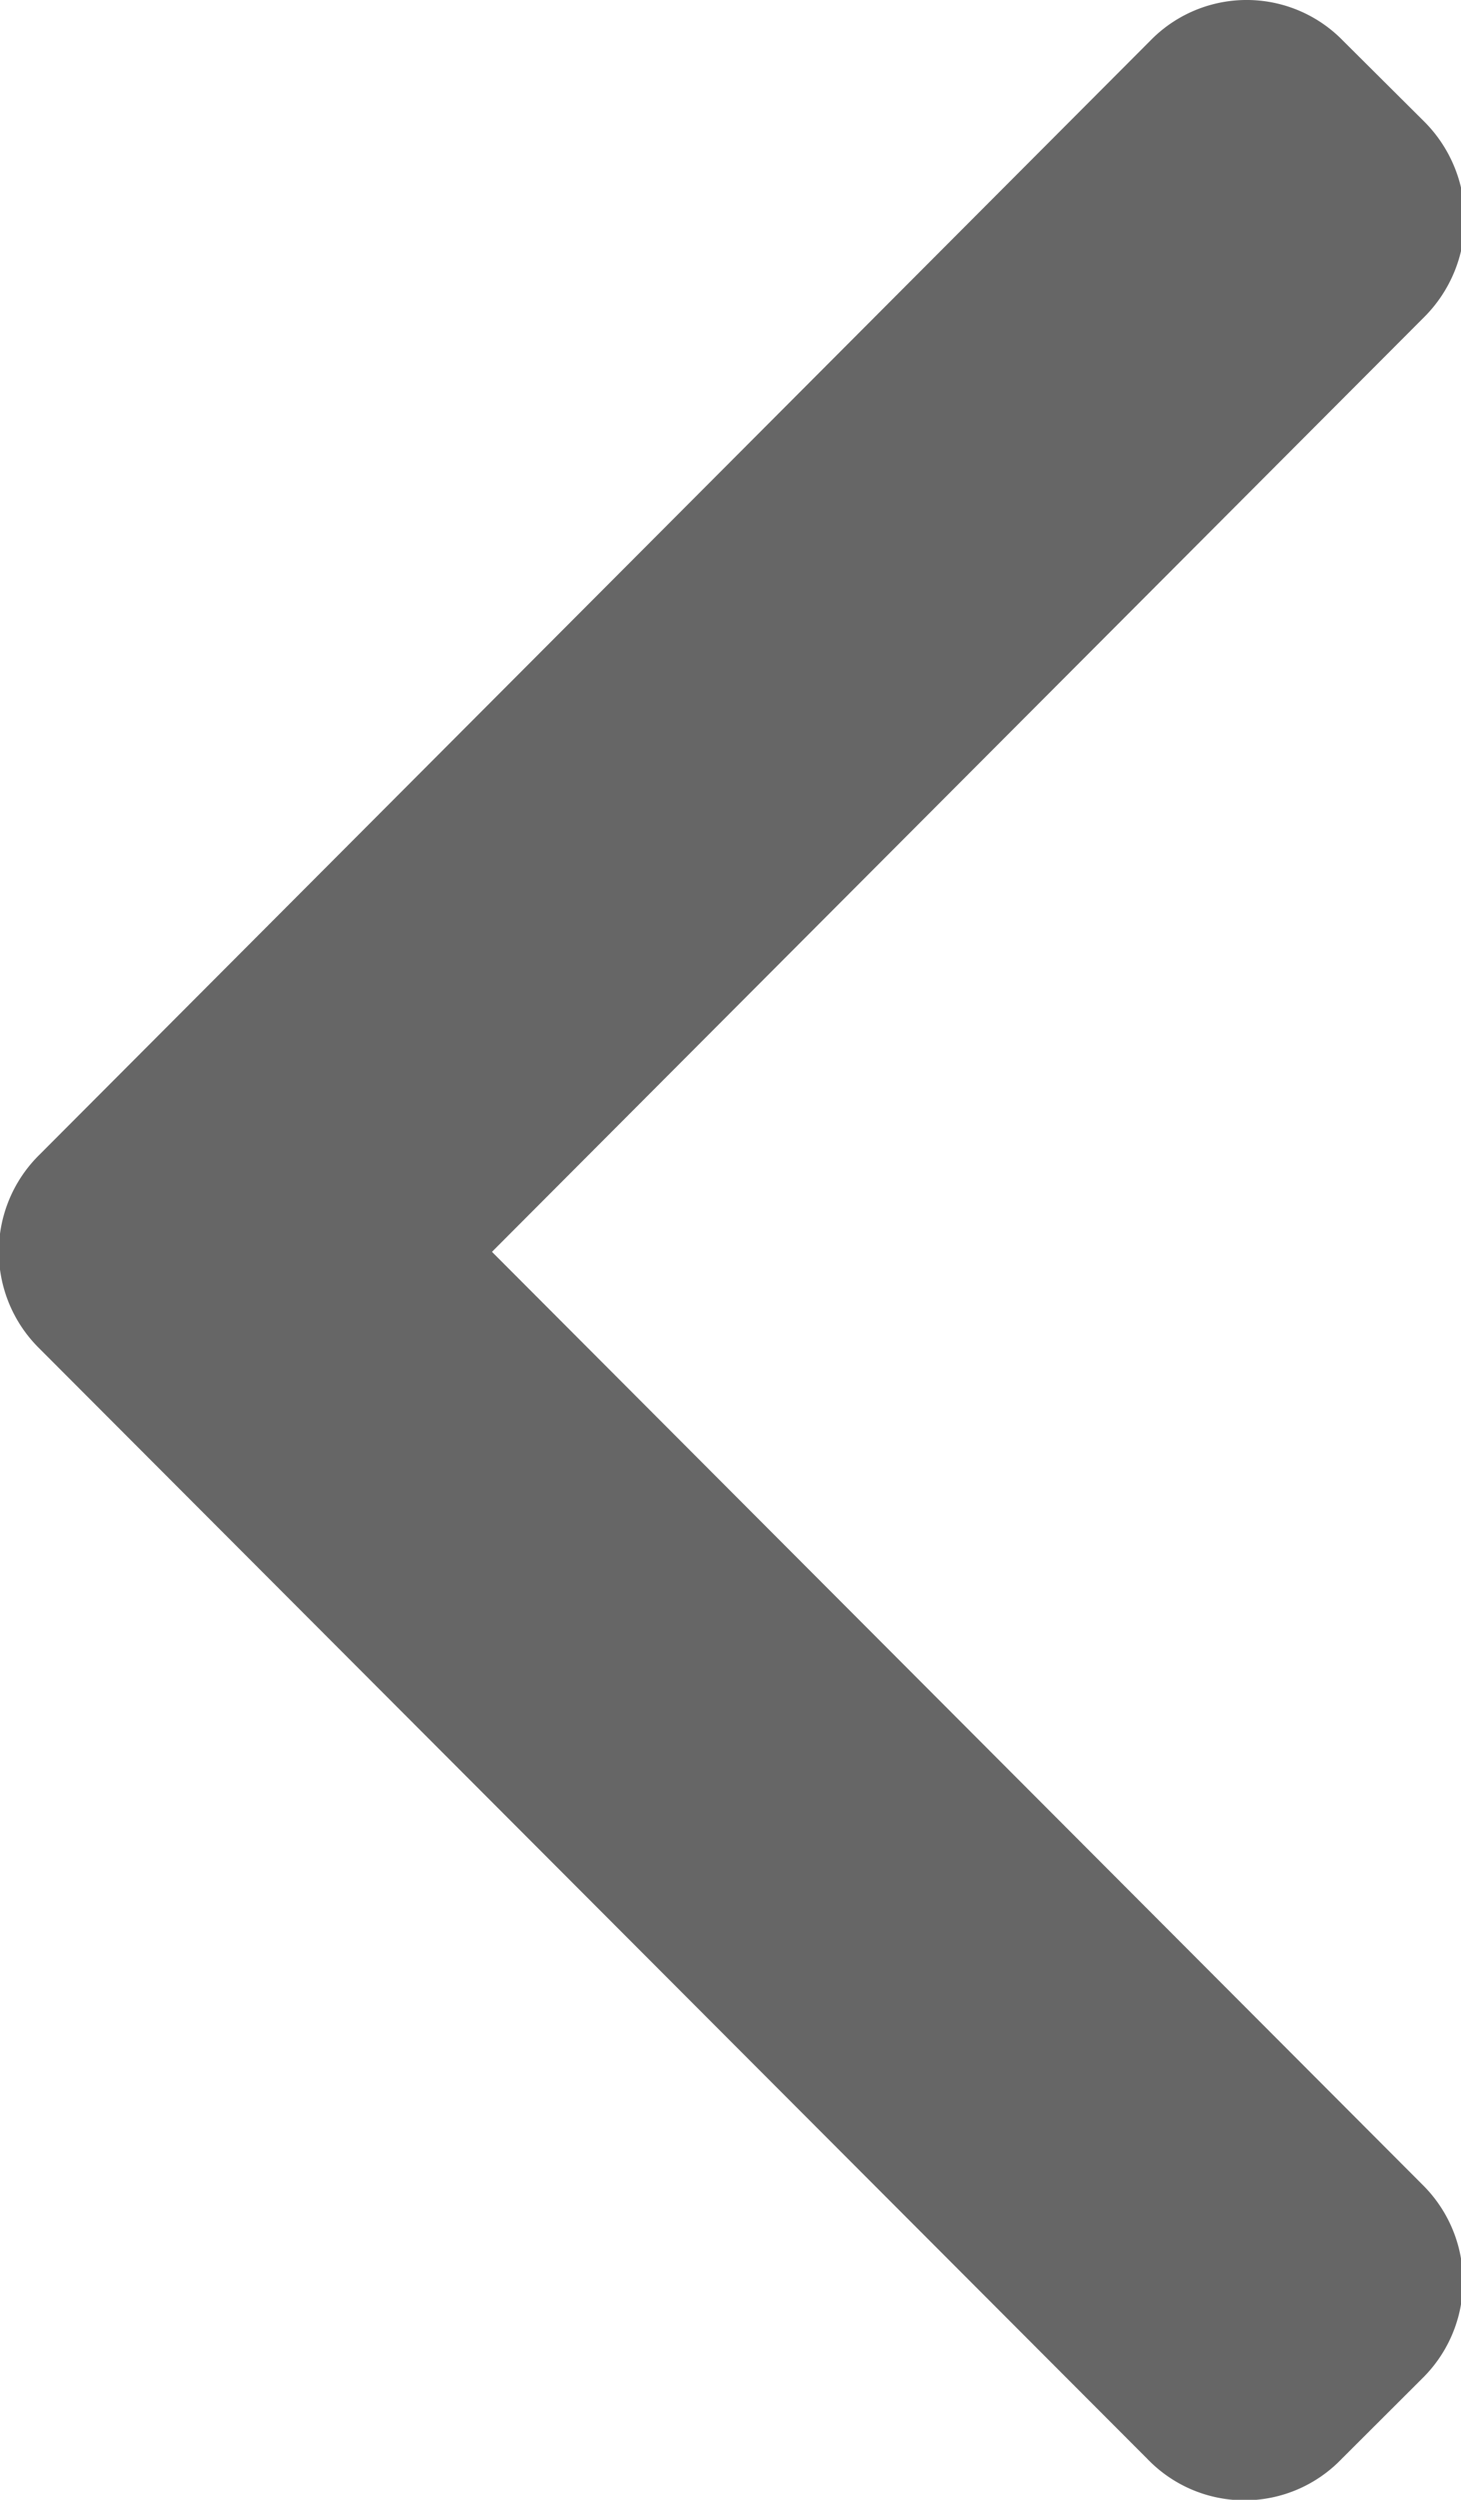
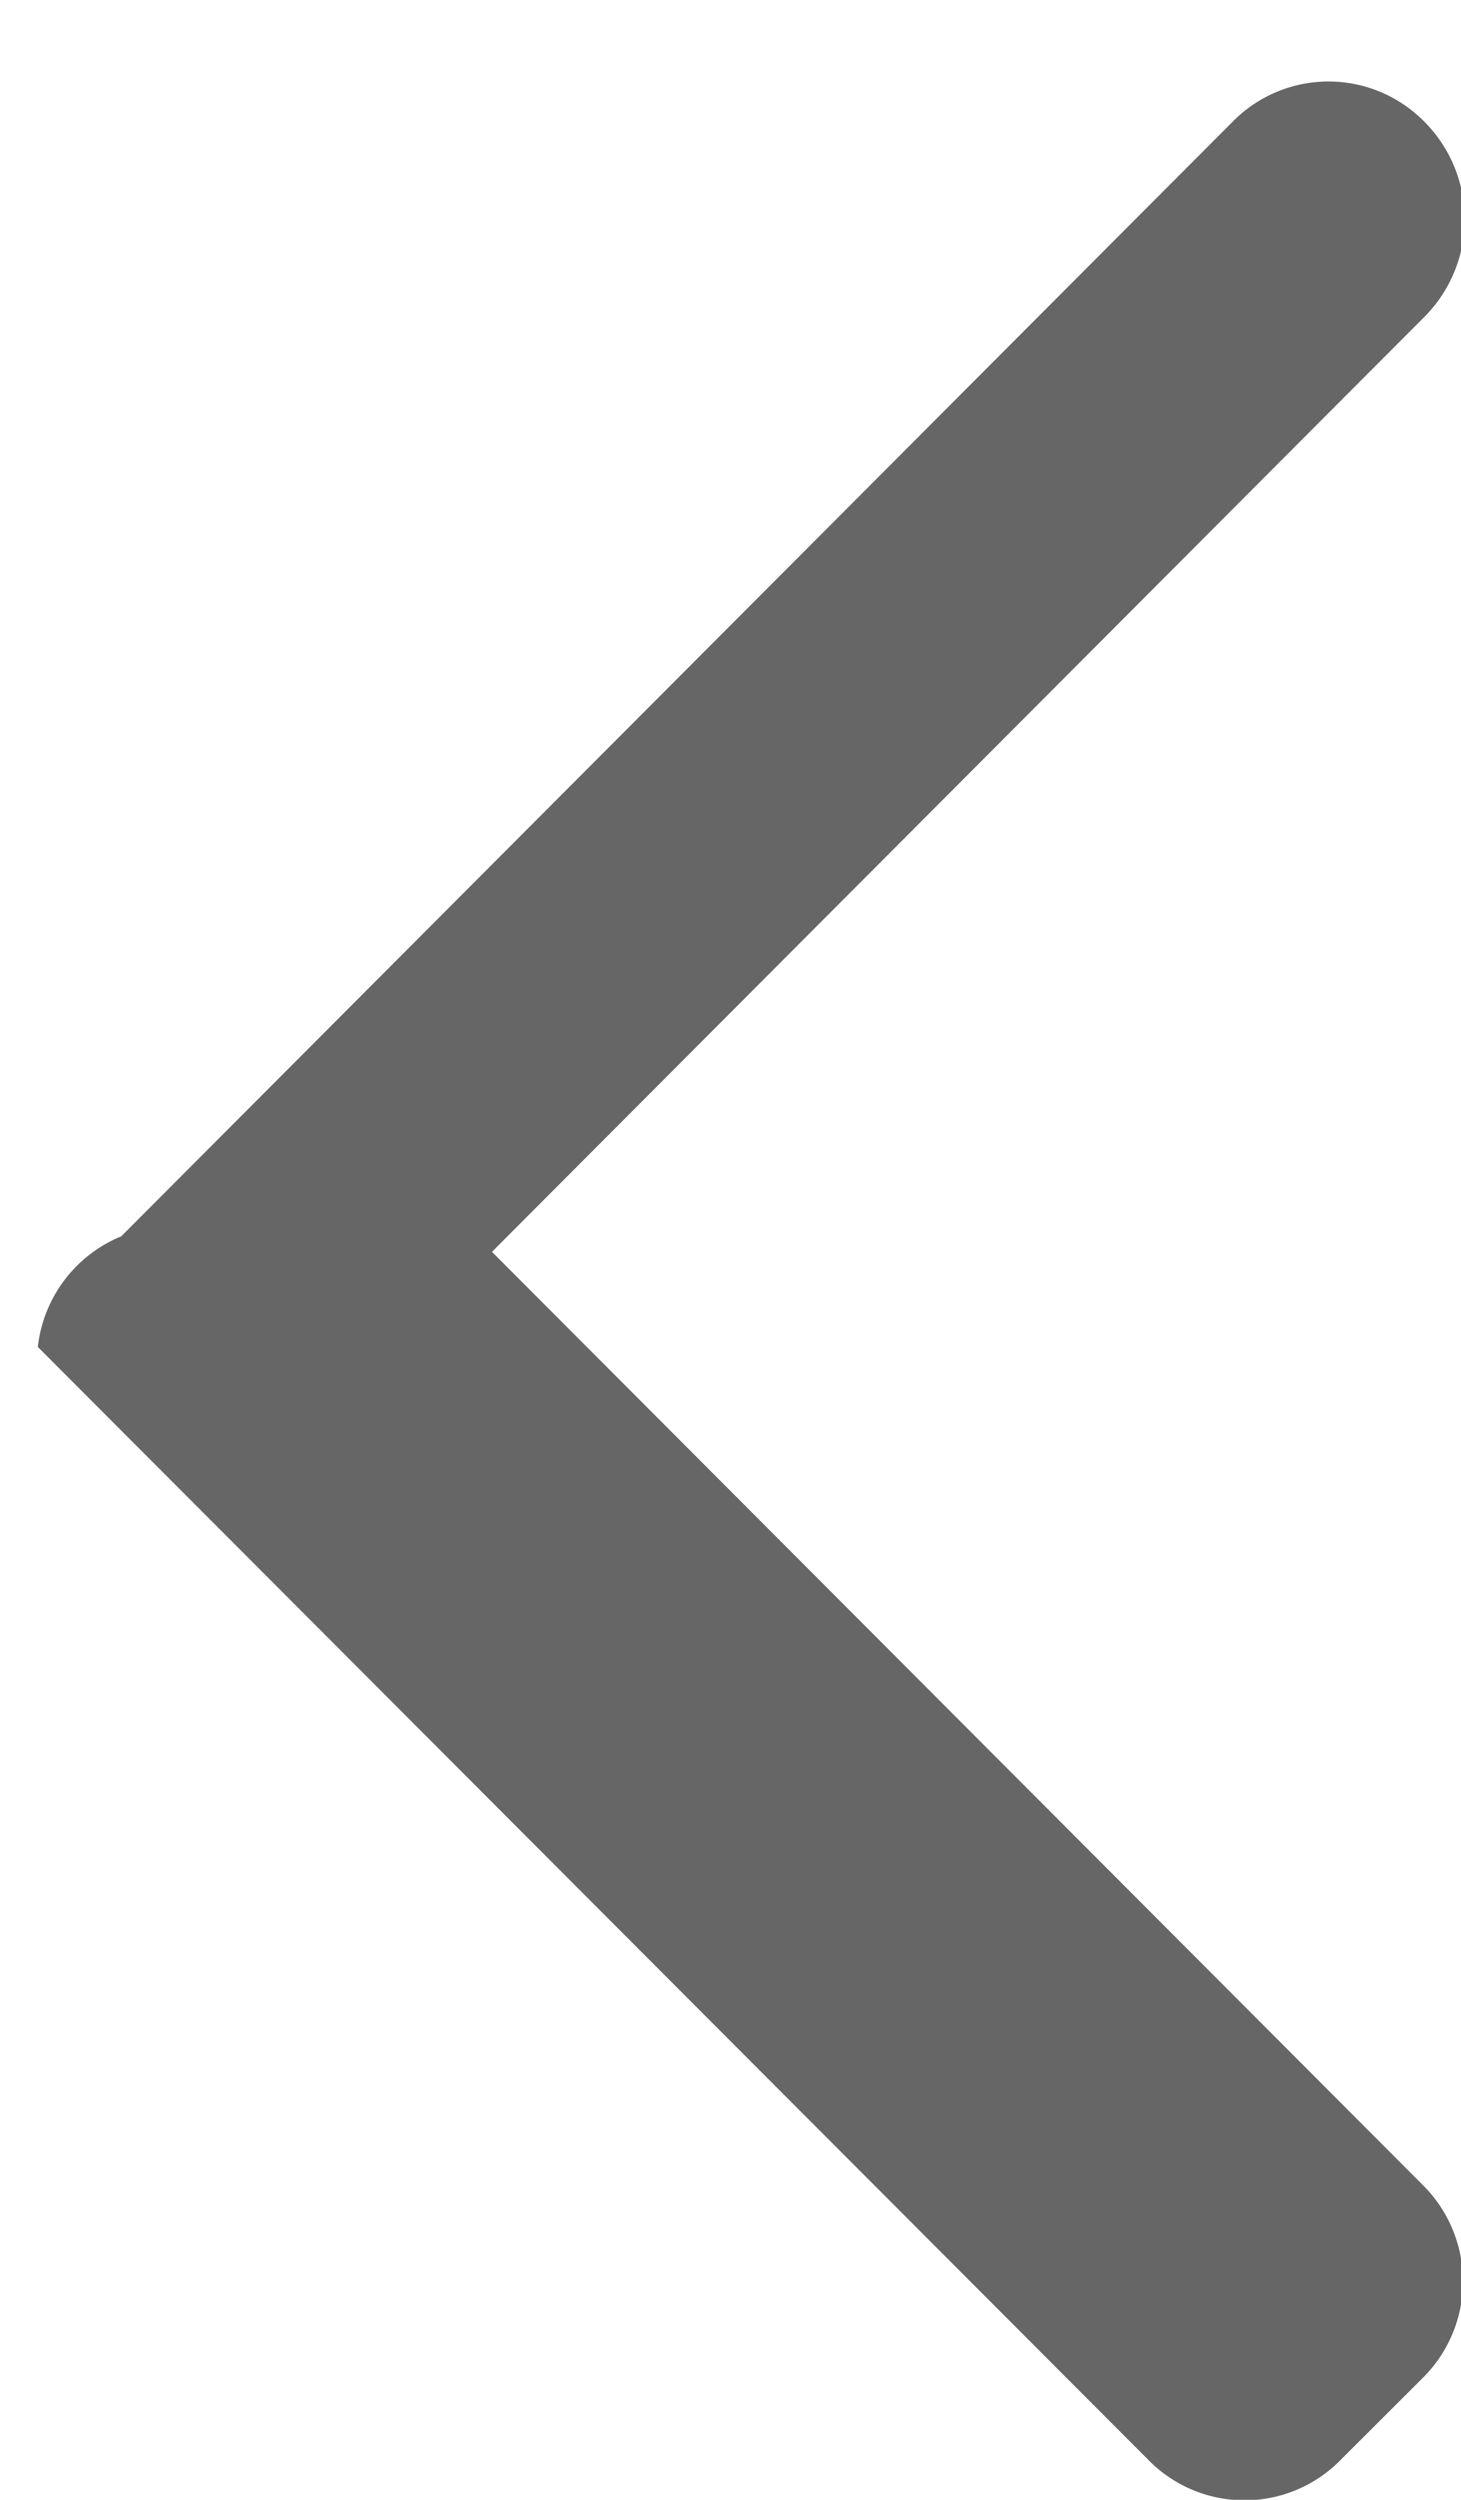
<svg xmlns="http://www.w3.org/2000/svg" width="7.531" height="12.88" viewBox="0 0 7.531 12.88">
  <defs>
    <style>
      .cls-1 {
        fill: #666;
        fill-rule: evenodd;
      }
    </style>
  </defs>
-   <path id="qieionwerz1" class="cls-1" d="M384.164,3290.06l5.72,5.73a0.694,0.694,0,0,0,1,0l0.421-.42a0.7,0.7,0,0,0,0-.99l-4.8-4.81,4.809-4.82a0.712,0.712,0,0,0,0-1l-0.422-.42a0.693,0.693,0,0,0-.994,0l-5.726,5.74A0.7,0.7,0,0,0,384.164,3290.06Z" transform="translate(-383.969 -3283.12)" />
+   <path id="qieionwerz1" class="cls-1" d="M384.164,3290.06l5.72,5.73a0.694,0.694,0,0,0,1,0l0.421-.42a0.7,0.7,0,0,0,0-.99l-4.8-4.81,4.809-4.82a0.712,0.712,0,0,0,0-1a0.693,0.693,0,0,0-.994,0l-5.726,5.74A0.7,0.7,0,0,0,384.164,3290.06Z" transform="translate(-383.969 -3283.12)" />
</svg>